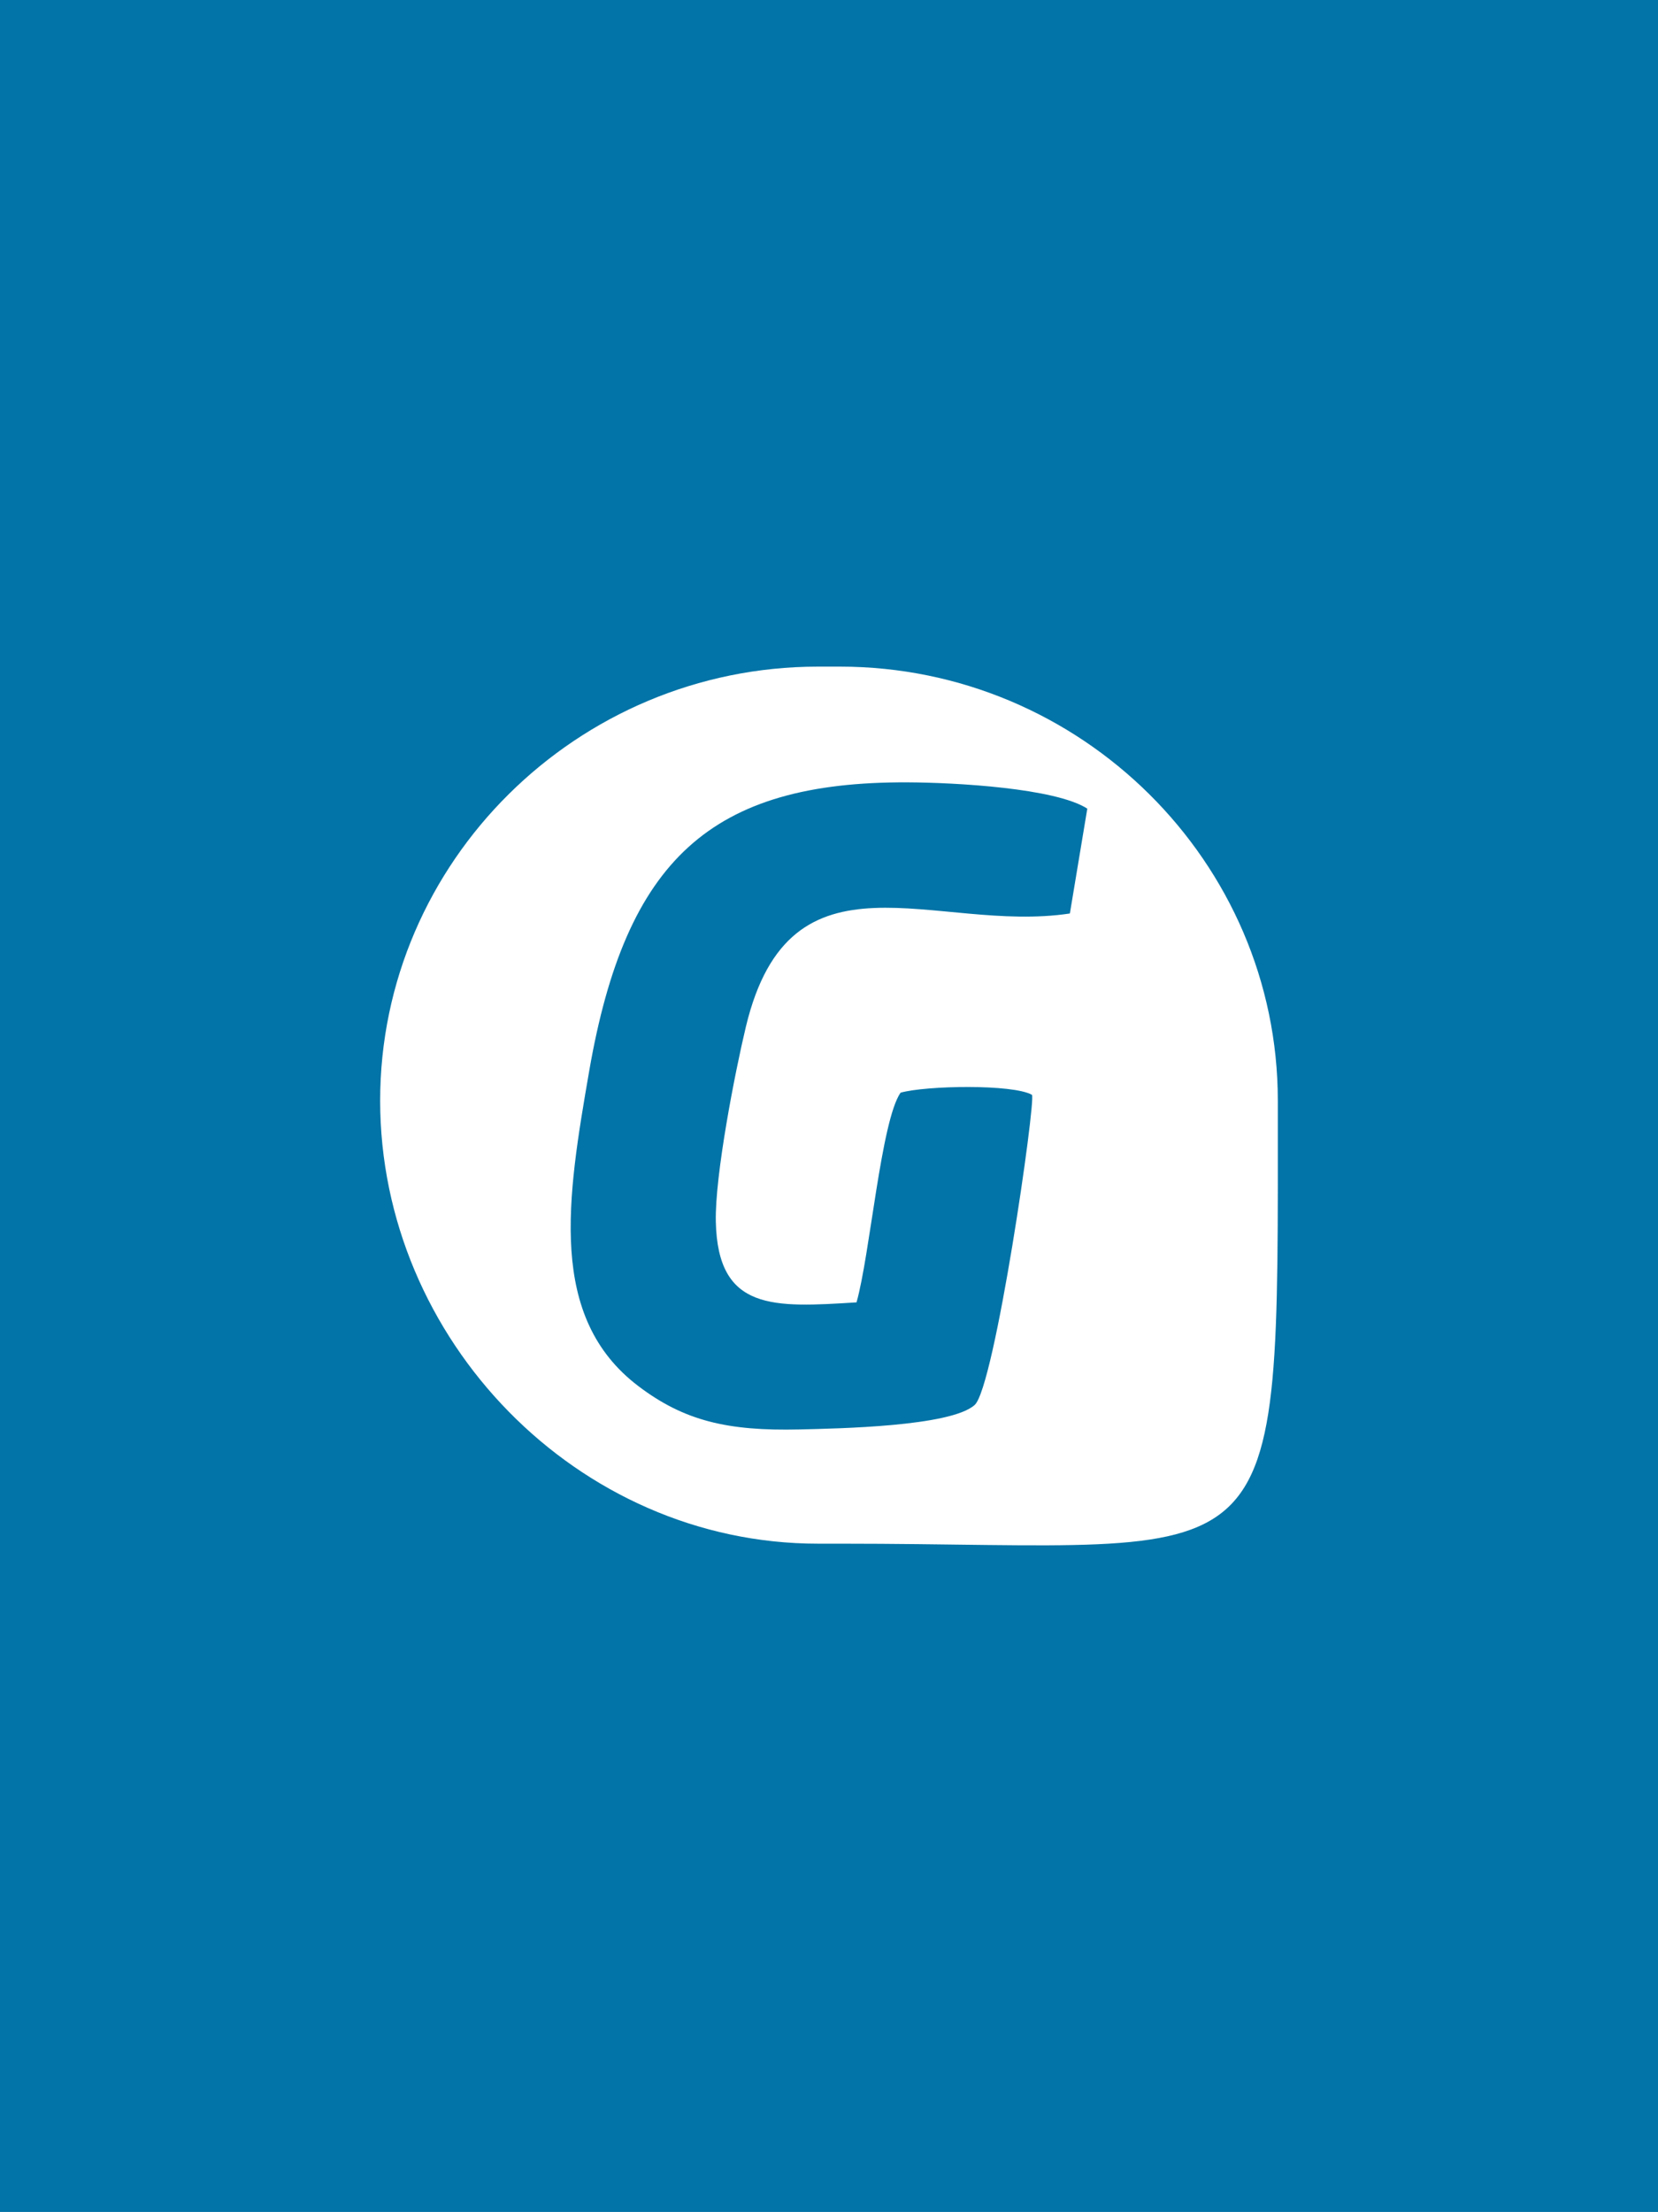
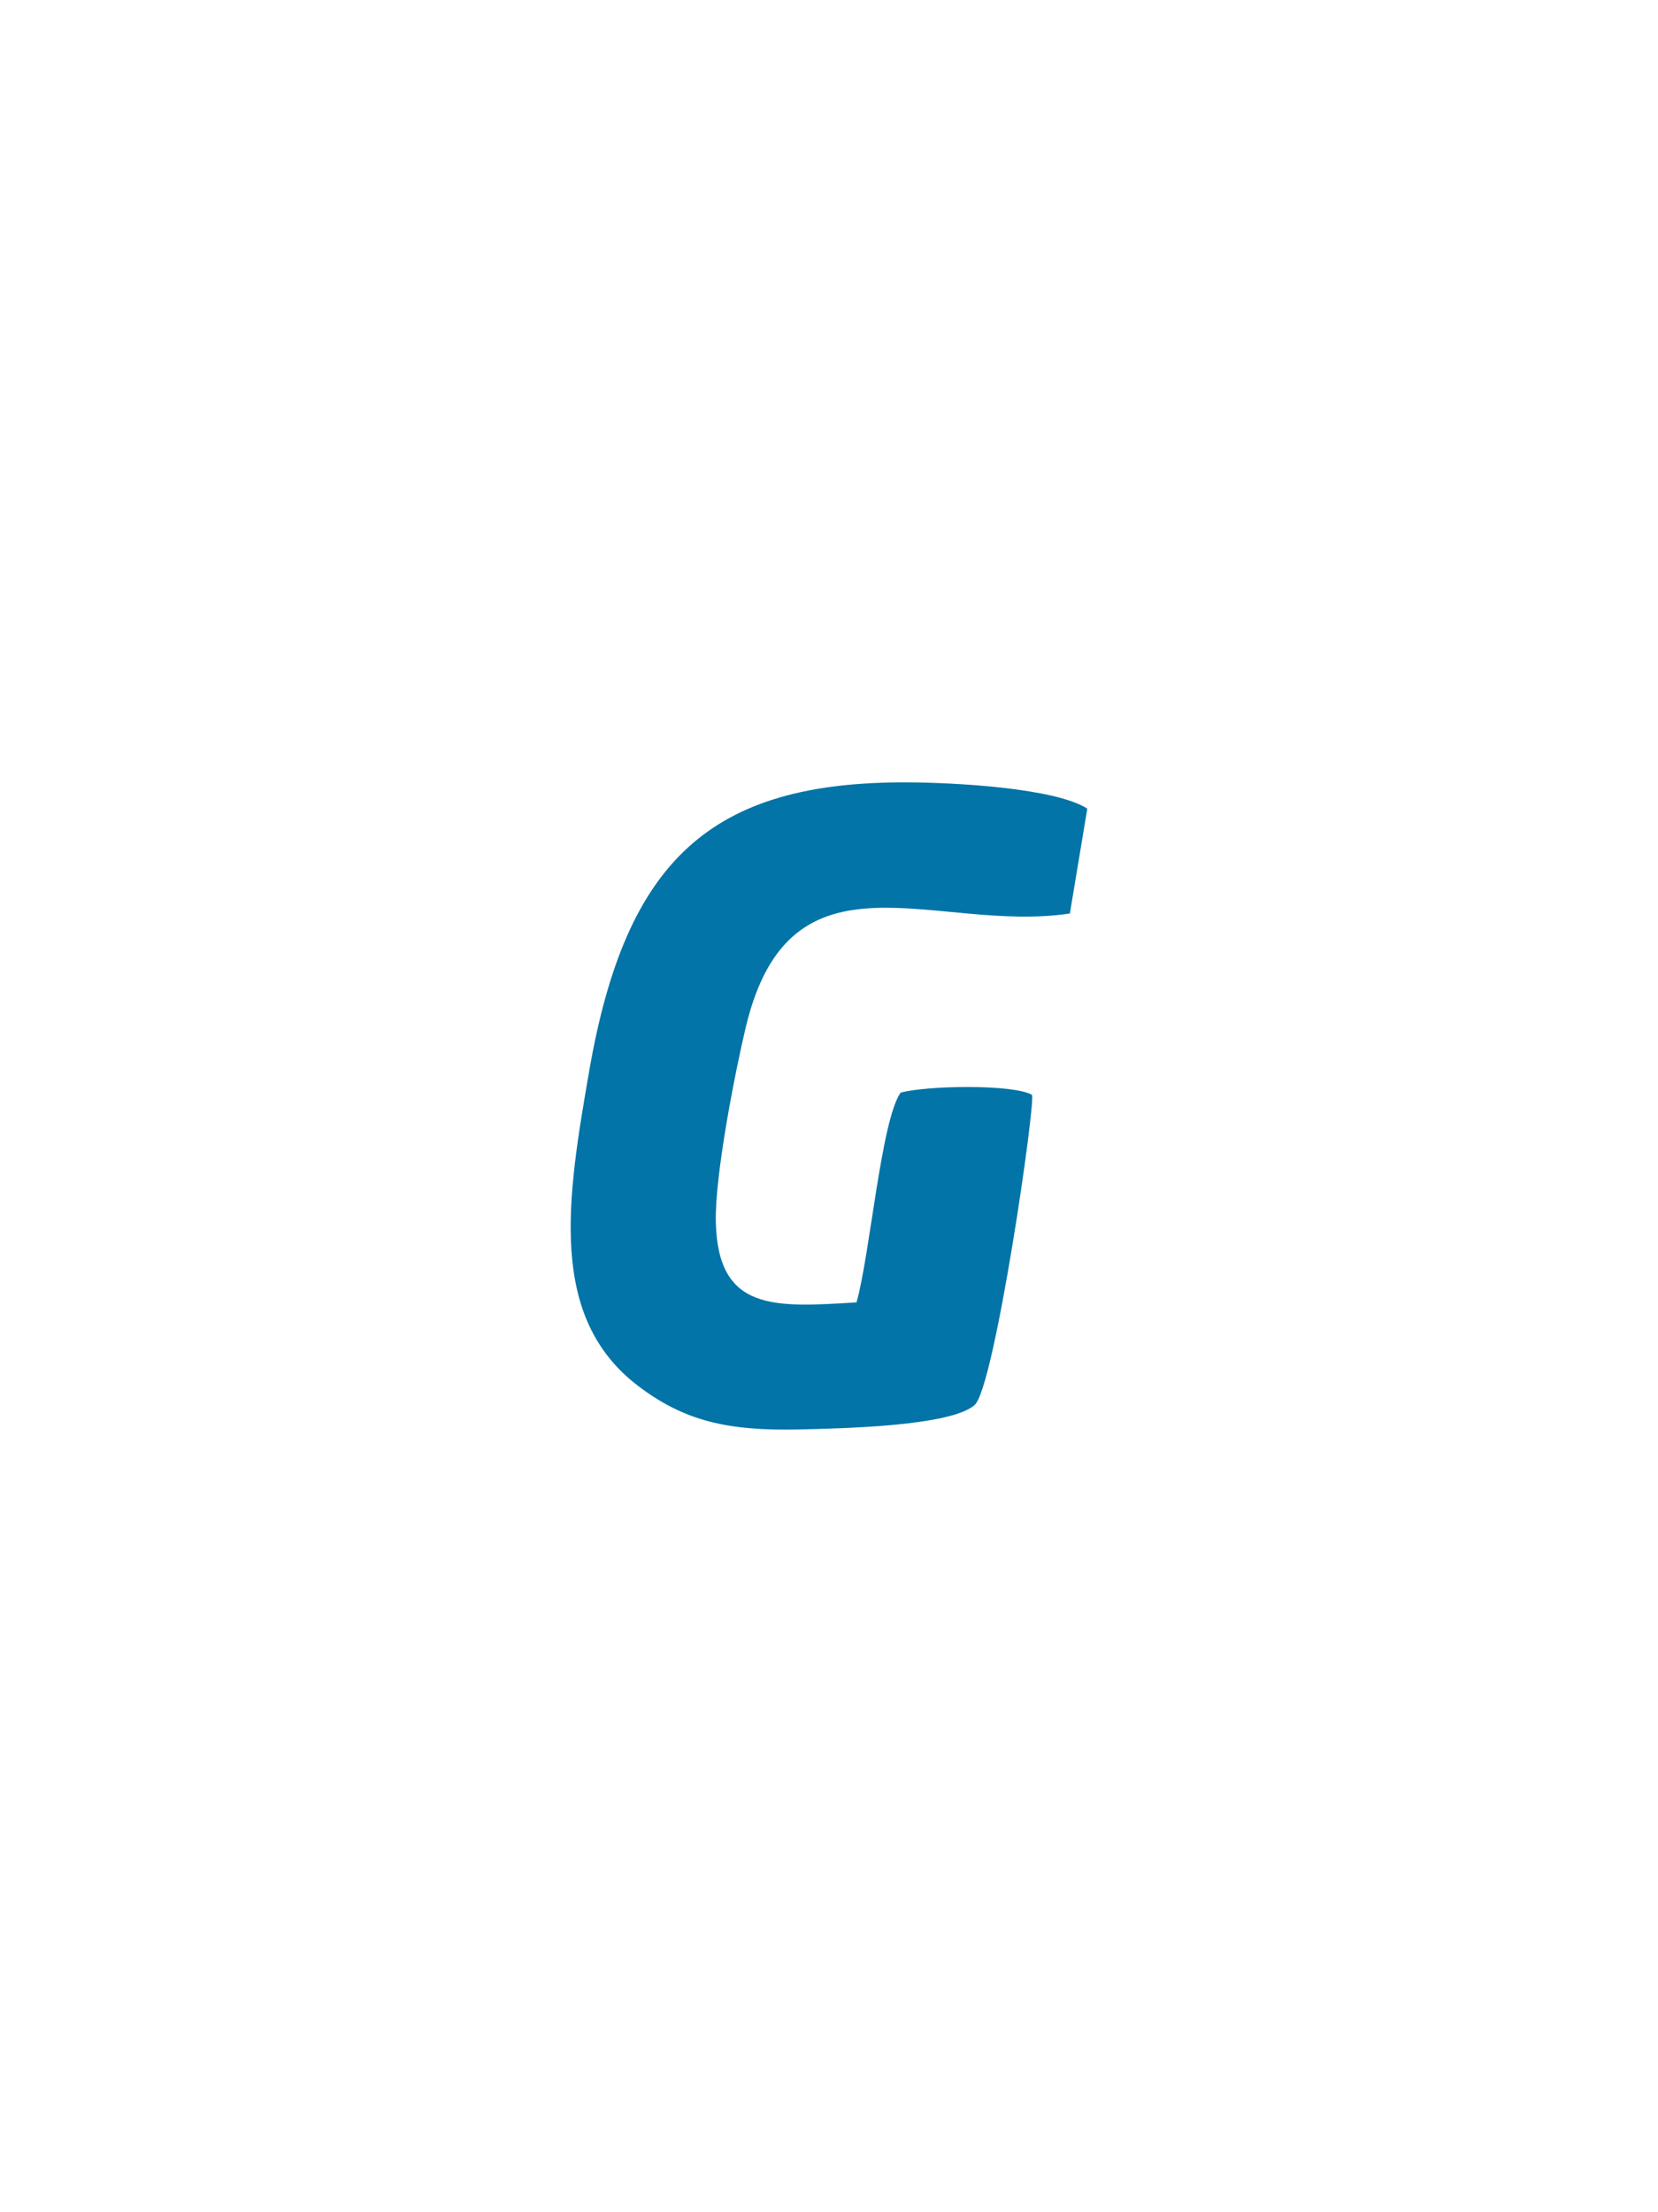
<svg xmlns="http://www.w3.org/2000/svg" xml:space="preserve" width="2048px" height="2732px" version="1.1" style="shape-rendering:geometricPrecision; text-rendering:geometricPrecision; image-rendering:optimizeQuality; fill-rule:evenodd; clip-rule:evenodd" viewBox="0 0 566.11 755.18">
  <defs>
    <style type="text/css">
   
    .fil0 {fill:#0274A7}
    .fil1 {fill:white}
   
  </style>
  </defs>
  <g id="Camada_x0020_1">
-     <rect class="fil0" width="566.11" height="755.18" />
    <g id="_1708443402880">
-       <path class="fil1" d="M279.3 227.59l7.5 0c82.22,0 149.5,66.68 149.5,148.19l0 0c0,169.44 3.6,151.24 -149.5,151.24l-7.5 0c-82.22,0 -149.5,-69.74 -149.5,-151.24l0 0c0,-81.51 67.28,-148.19 149.5,-148.19z" />
      <path class="fil0" d="M371.25 276.07c-11,-7.03 -45,-8.9 -61.36,-8.97 -67.12,-0.3 -96.21,26.39 -108.72,98.59 -7.51,43.4 -14.25,84.01 16.81,107.55 15.61,11.84 30.44,15.37 55.04,14.78 13.44,-0.32 51.43,-1.02 59.71,-8.3 6.86,-5.69 21.06,-104.2 19.62,-105.94 -6.52,-3.71 -36.23,-3.17 -44.86,-0.73 -6.66,9.57 -10.45,55.49 -15.04,71.59 -28.3,1.75 -47.37,3.06 -48.04,-27.55 -0.35,-15.82 6.59,-51.21 10.26,-66.53 15.22,-63.55 64.65,-31.72 110.63,-38.69l5.95 -35.8z" />
    </g>
  </g>
</svg>